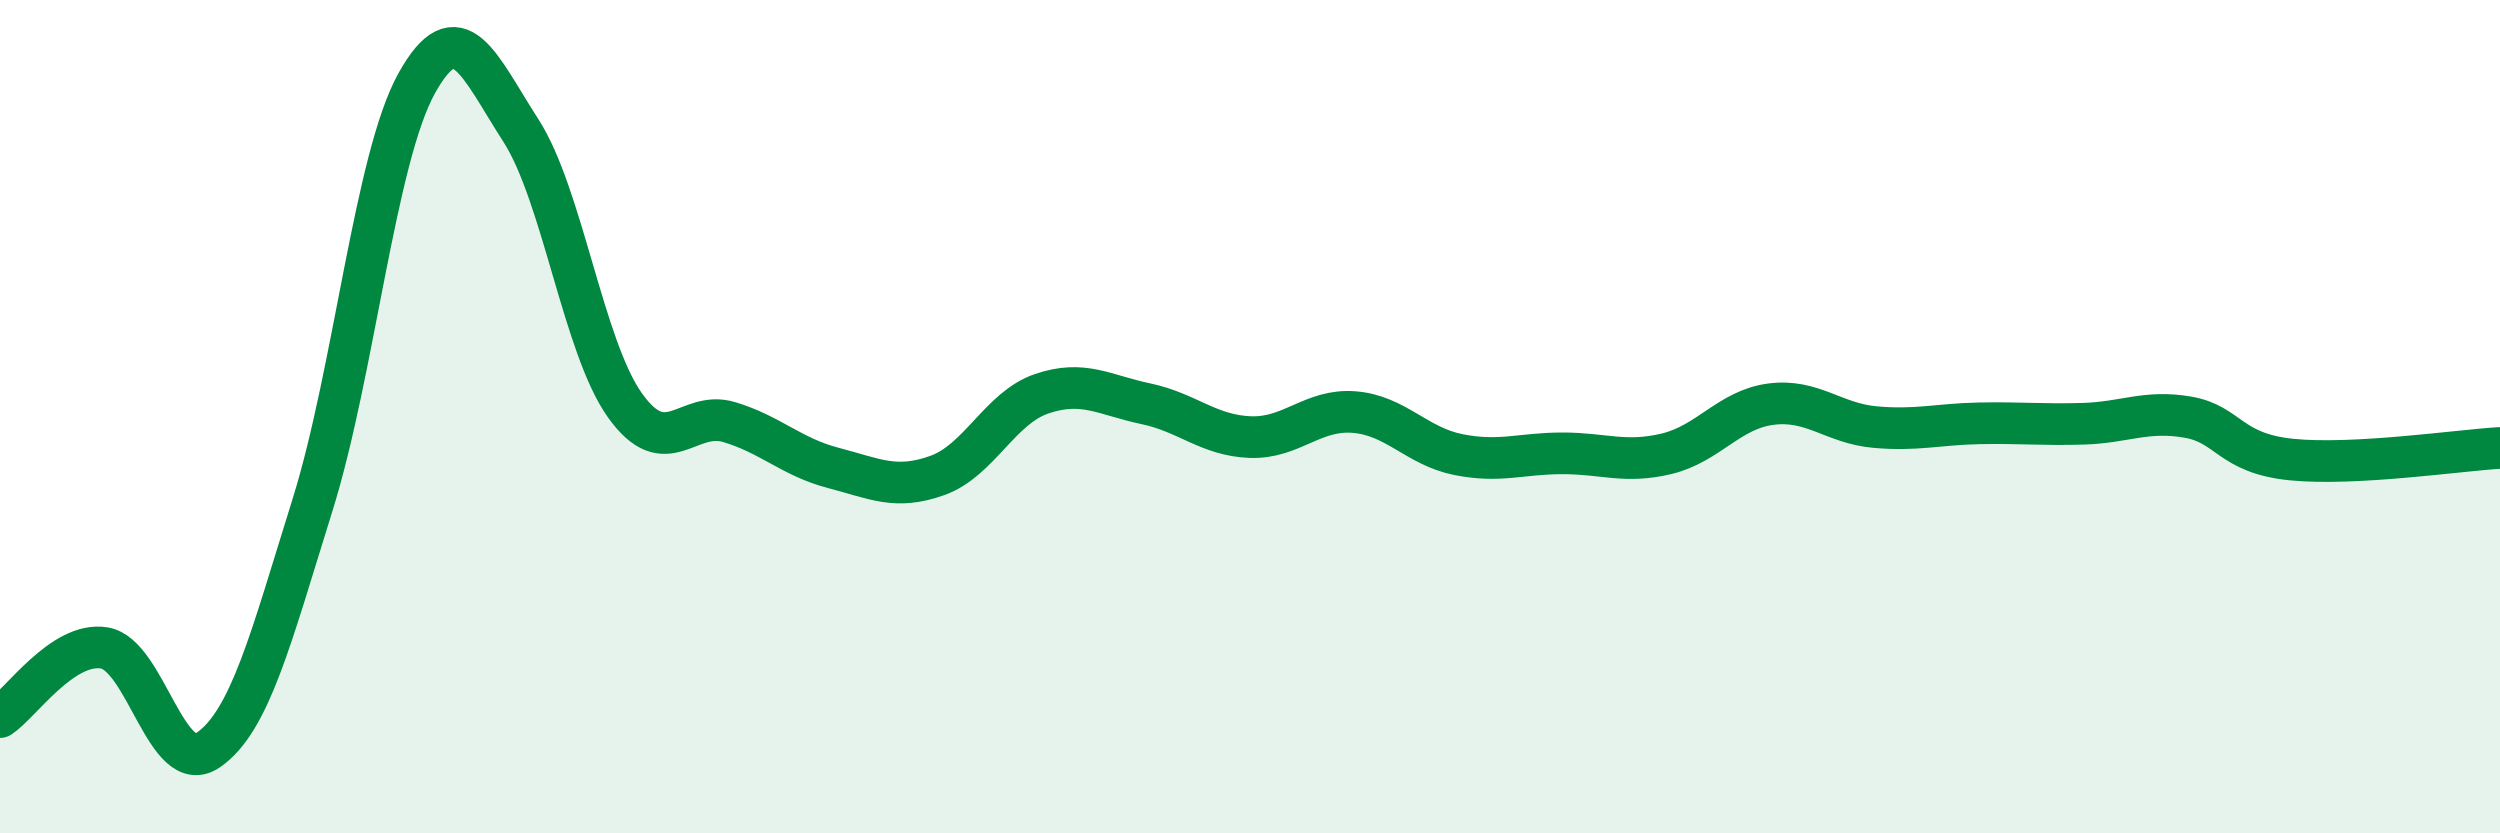
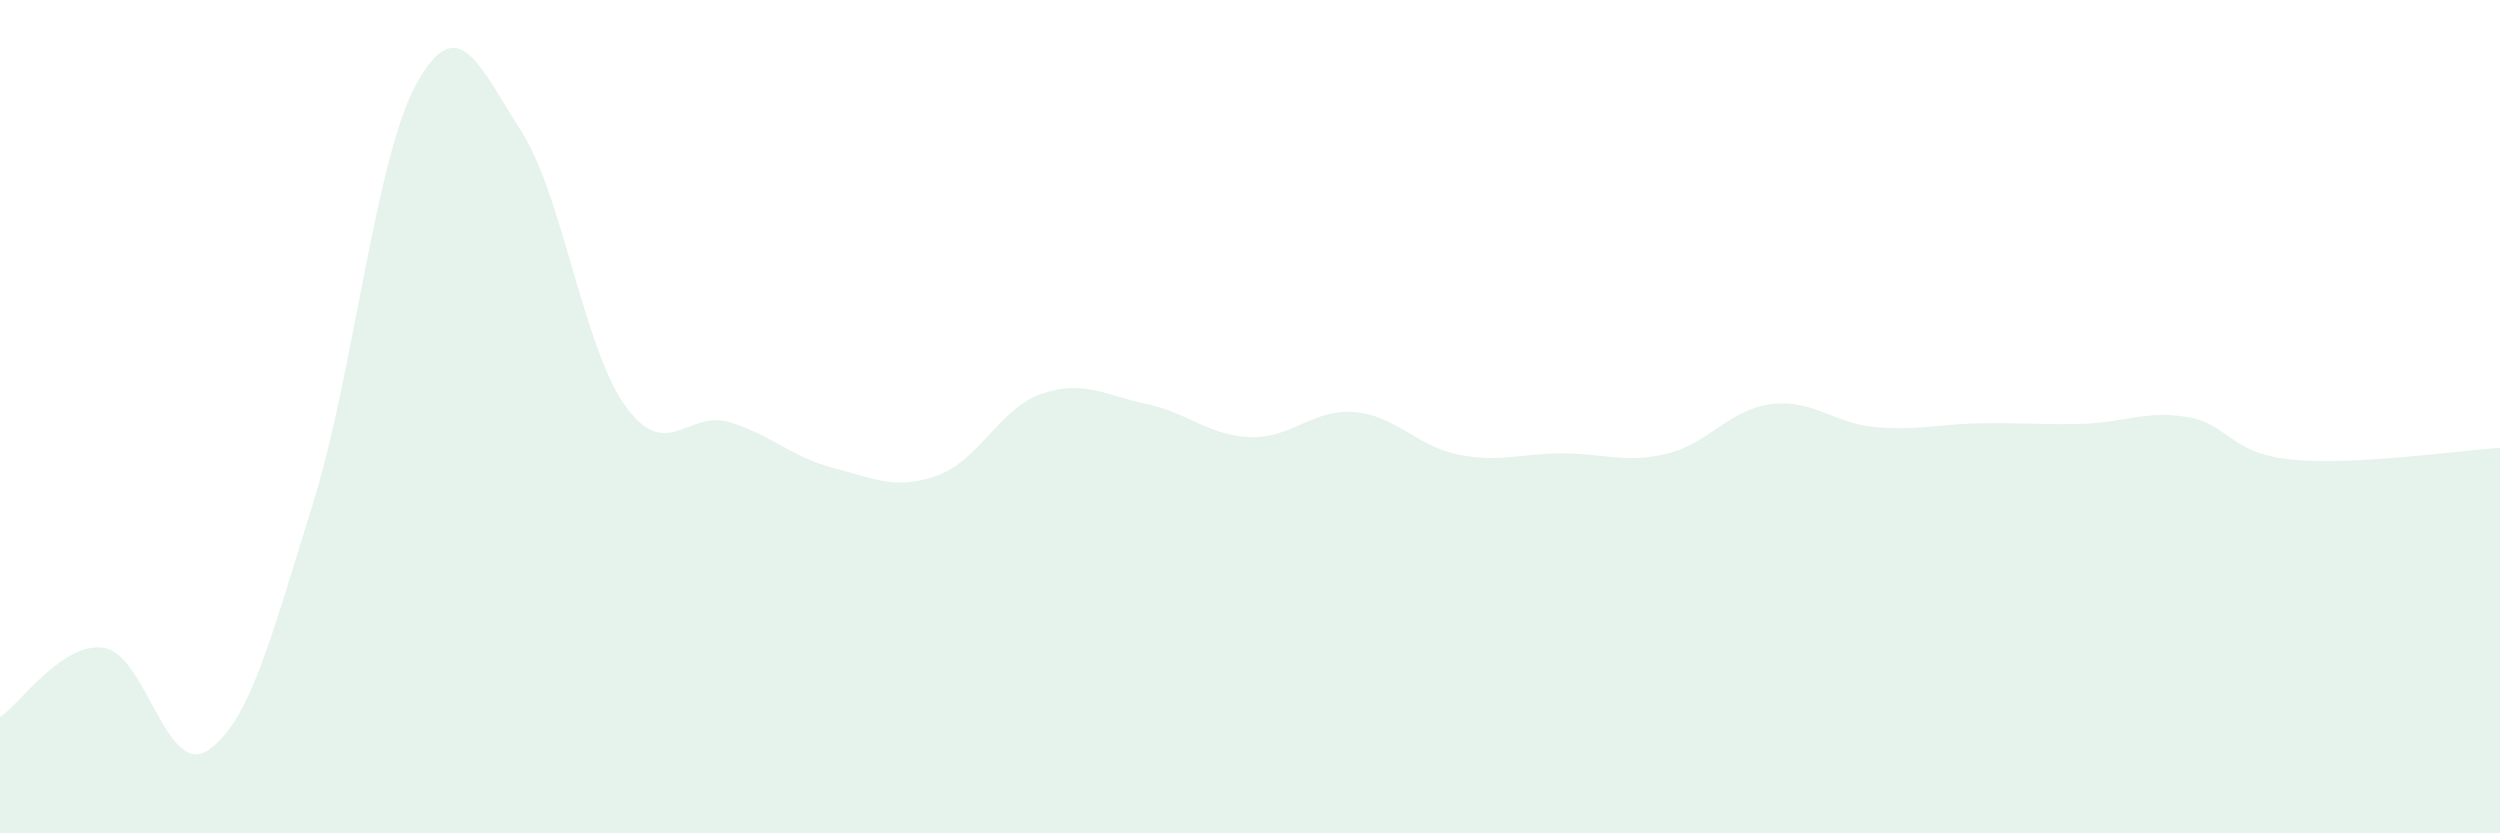
<svg xmlns="http://www.w3.org/2000/svg" width="60" height="20" viewBox="0 0 60 20">
  <path d="M 0,17.21 C 0.5,16.88 1.5,15.39 2.5,15.55 C 3.5,15.71 4,18.69 5,18 C 6,17.31 6.5,15.32 7.5,12.12 C 8.5,8.92 9,3.8 10,2 C 11,0.2 11.5,1.58 12.5,3.13 C 13.5,4.68 14,8.33 15,9.73 C 16,11.13 16.5,9.83 17.5,10.13 C 18.5,10.43 19,10.97 20,11.23 C 21,11.49 21.5,11.77 22.5,11.41 C 23.5,11.05 24,9.79 25,9.45 C 26,9.11 26.5,9.48 27.5,9.69 C 28.5,9.9 29,10.45 30,10.49 C 31,10.53 31.5,9.81 32.5,9.89 C 33.5,9.97 34,10.71 35,10.91 C 36,11.11 36.5,10.88 37.5,10.88 C 38.5,10.88 39,11.13 40,10.89 C 41,10.65 41.5,9.83 42.5,9.7 C 43.5,9.57 44,10.16 45,10.25 C 46,10.34 46.5,10.18 47.5,10.16 C 48.5,10.14 49,10.2 50,10.17 C 51,10.14 51.5,9.84 52.5,10.01 C 53.5,10.18 53.5,10.88 55,11.03 C 56.5,11.18 59,10.81 60,10.75L60 20L0 20Z" fill="#008740" opacity="0.1" stroke-linecap="round" stroke-linejoin="round" />
-   <path d="M 0,17.21 C 0.5,16.88 1.5,15.39 2.5,15.55 C 3.5,15.71 4,18.69 5,18 C 6,17.31 6.5,15.32 7.5,12.12 C 8.5,8.92 9,3.8 10,2 C 11,0.2 11.5,1.58 12.5,3.13 C 13.5,4.68 14,8.33 15,9.73 C 16,11.13 16.5,9.83 17.5,10.13 C 18.5,10.43 19,10.97 20,11.23 C 21,11.49 21.5,11.77 22.5,11.41 C 23.5,11.05 24,9.79 25,9.45 C 26,9.11 26.5,9.48 27.5,9.69 C 28.5,9.9 29,10.45 30,10.49 C 31,10.53 31.5,9.81 32.5,9.89 C 33.5,9.97 34,10.71 35,10.91 C 36,11.11 36.5,10.88 37.5,10.88 C 38.5,10.88 39,11.13 40,10.89 C 41,10.65 41.5,9.83 42.5,9.7 C 43.5,9.57 44,10.16 45,10.25 C 46,10.34 46.5,10.18 47.5,10.16 C 48.5,10.14 49,10.2 50,10.17 C 51,10.14 51.5,9.84 52.5,10.01 C 53.5,10.18 53.5,10.88 55,11.03 C 56.5,11.18 59,10.81 60,10.75" stroke="#008740" stroke-width="1" fill="none" stroke-linecap="round" stroke-linejoin="round" />
</svg>